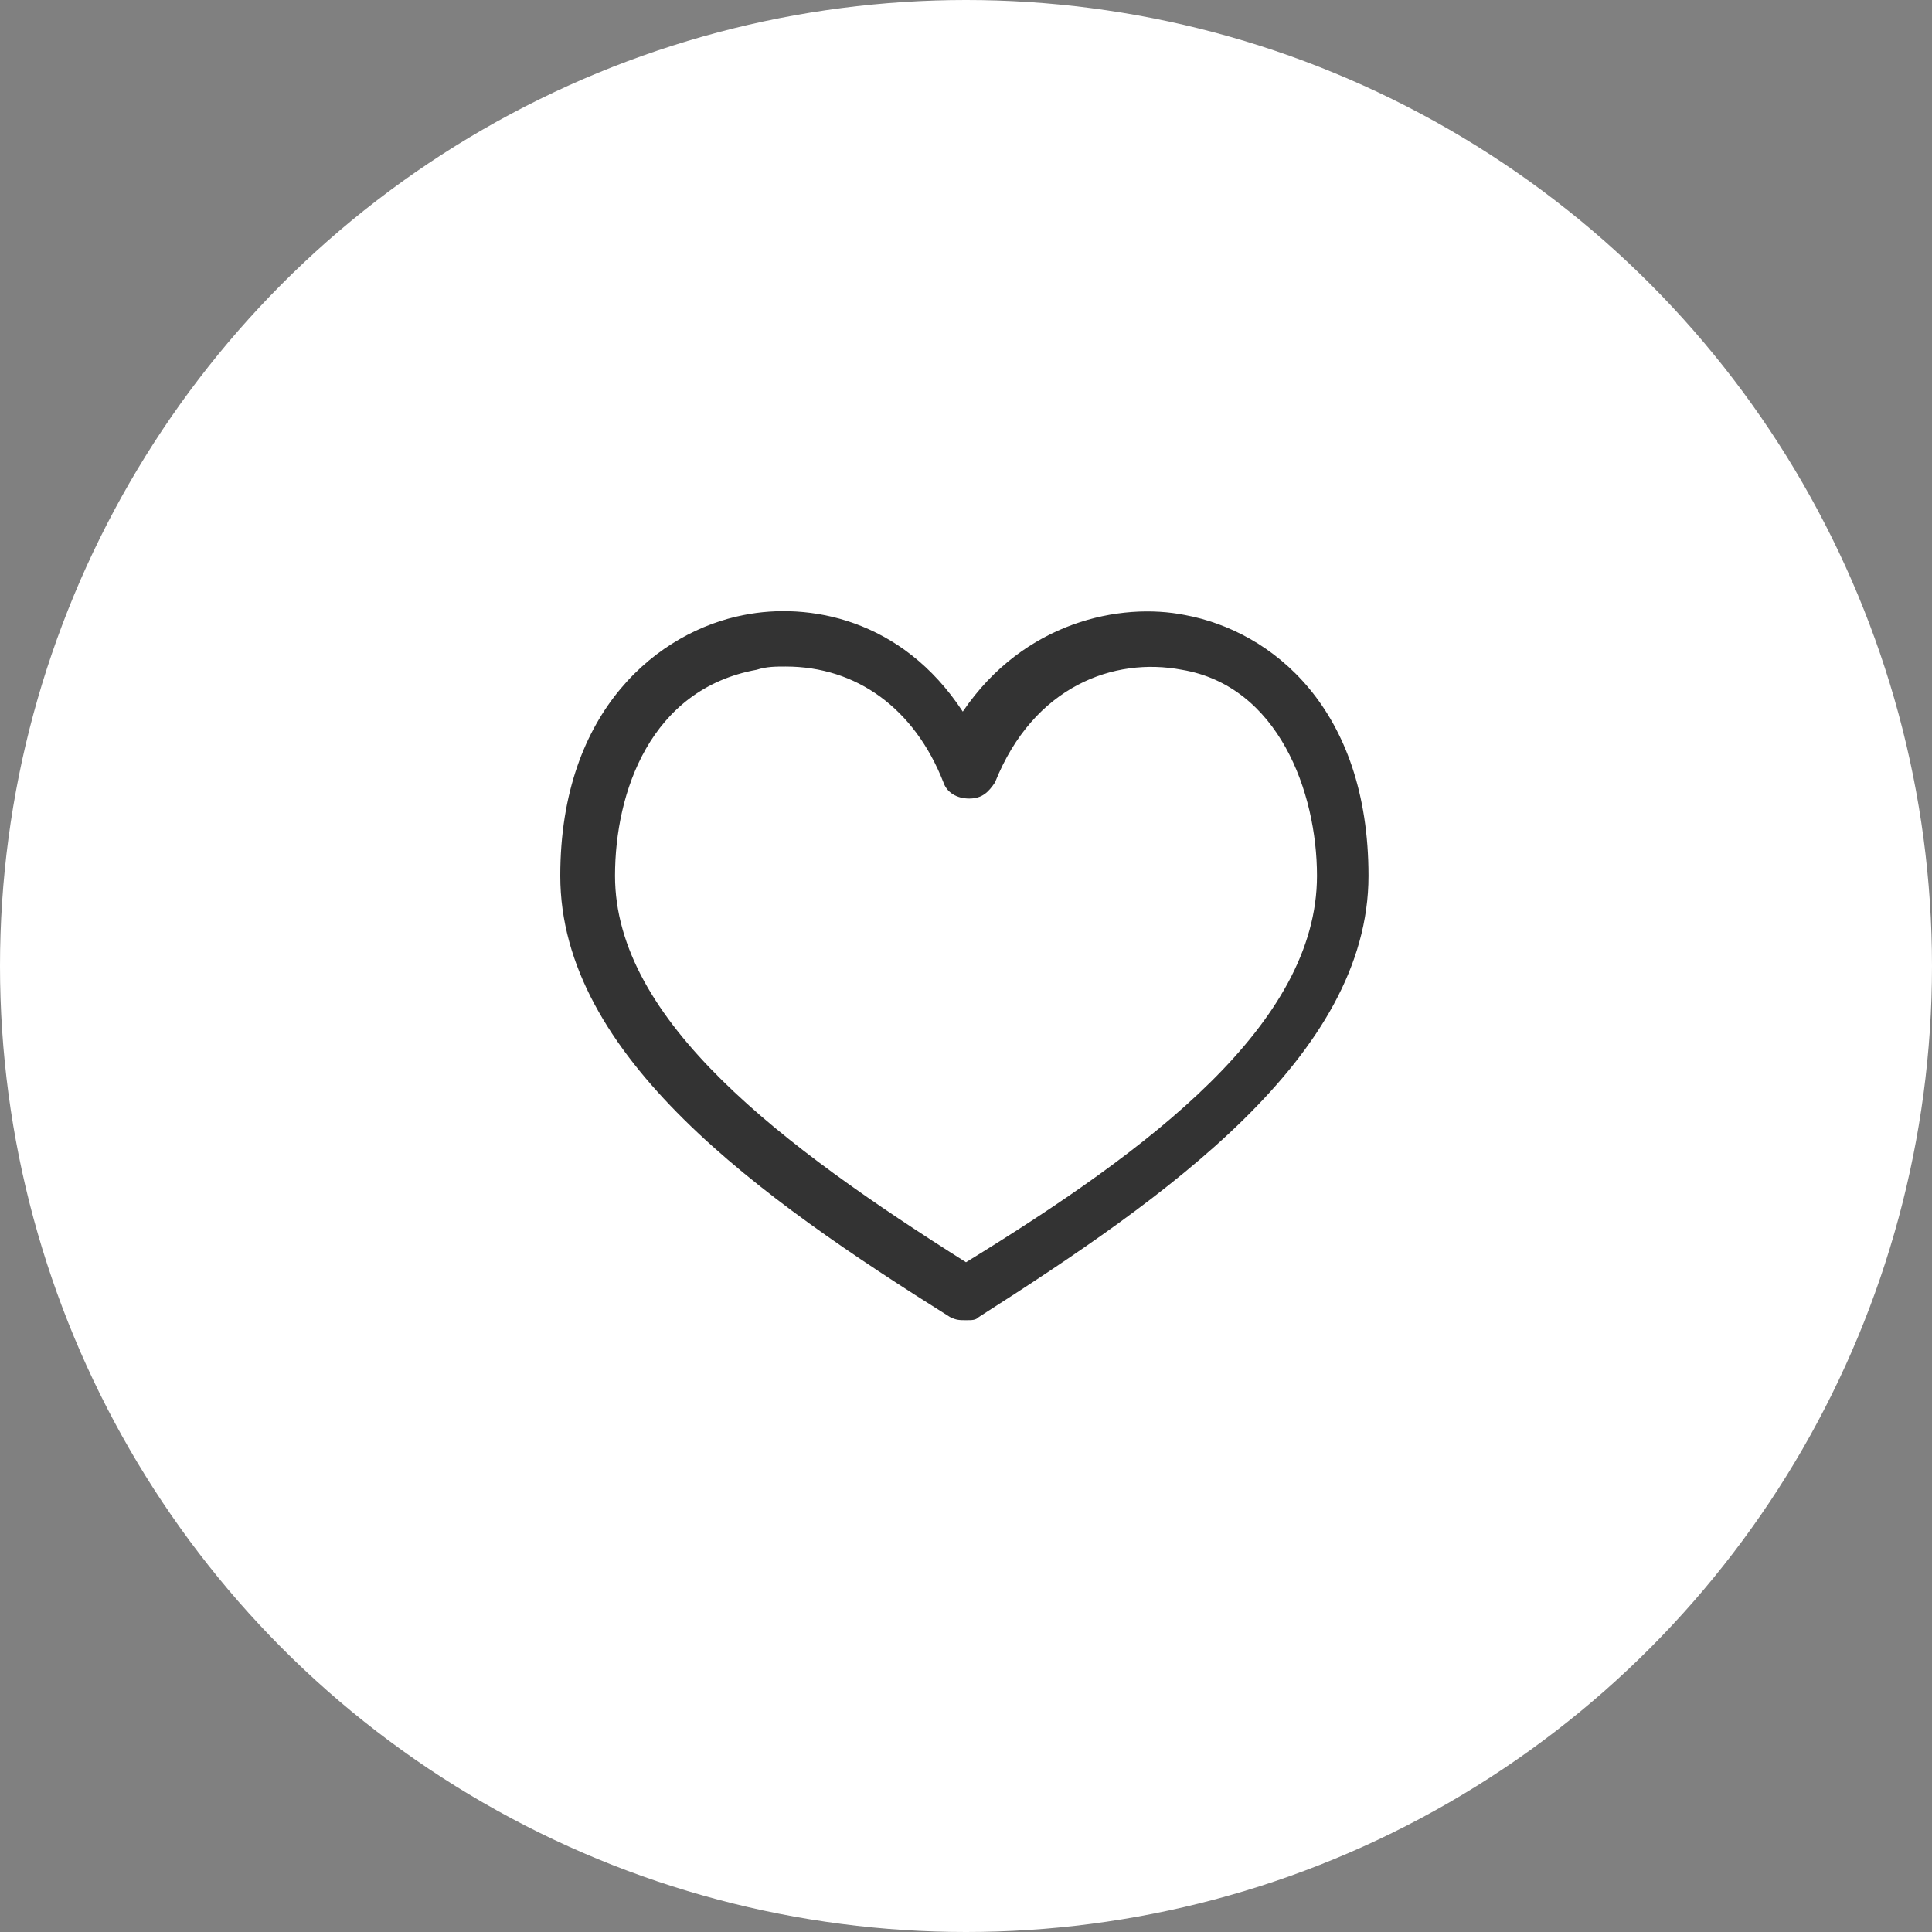
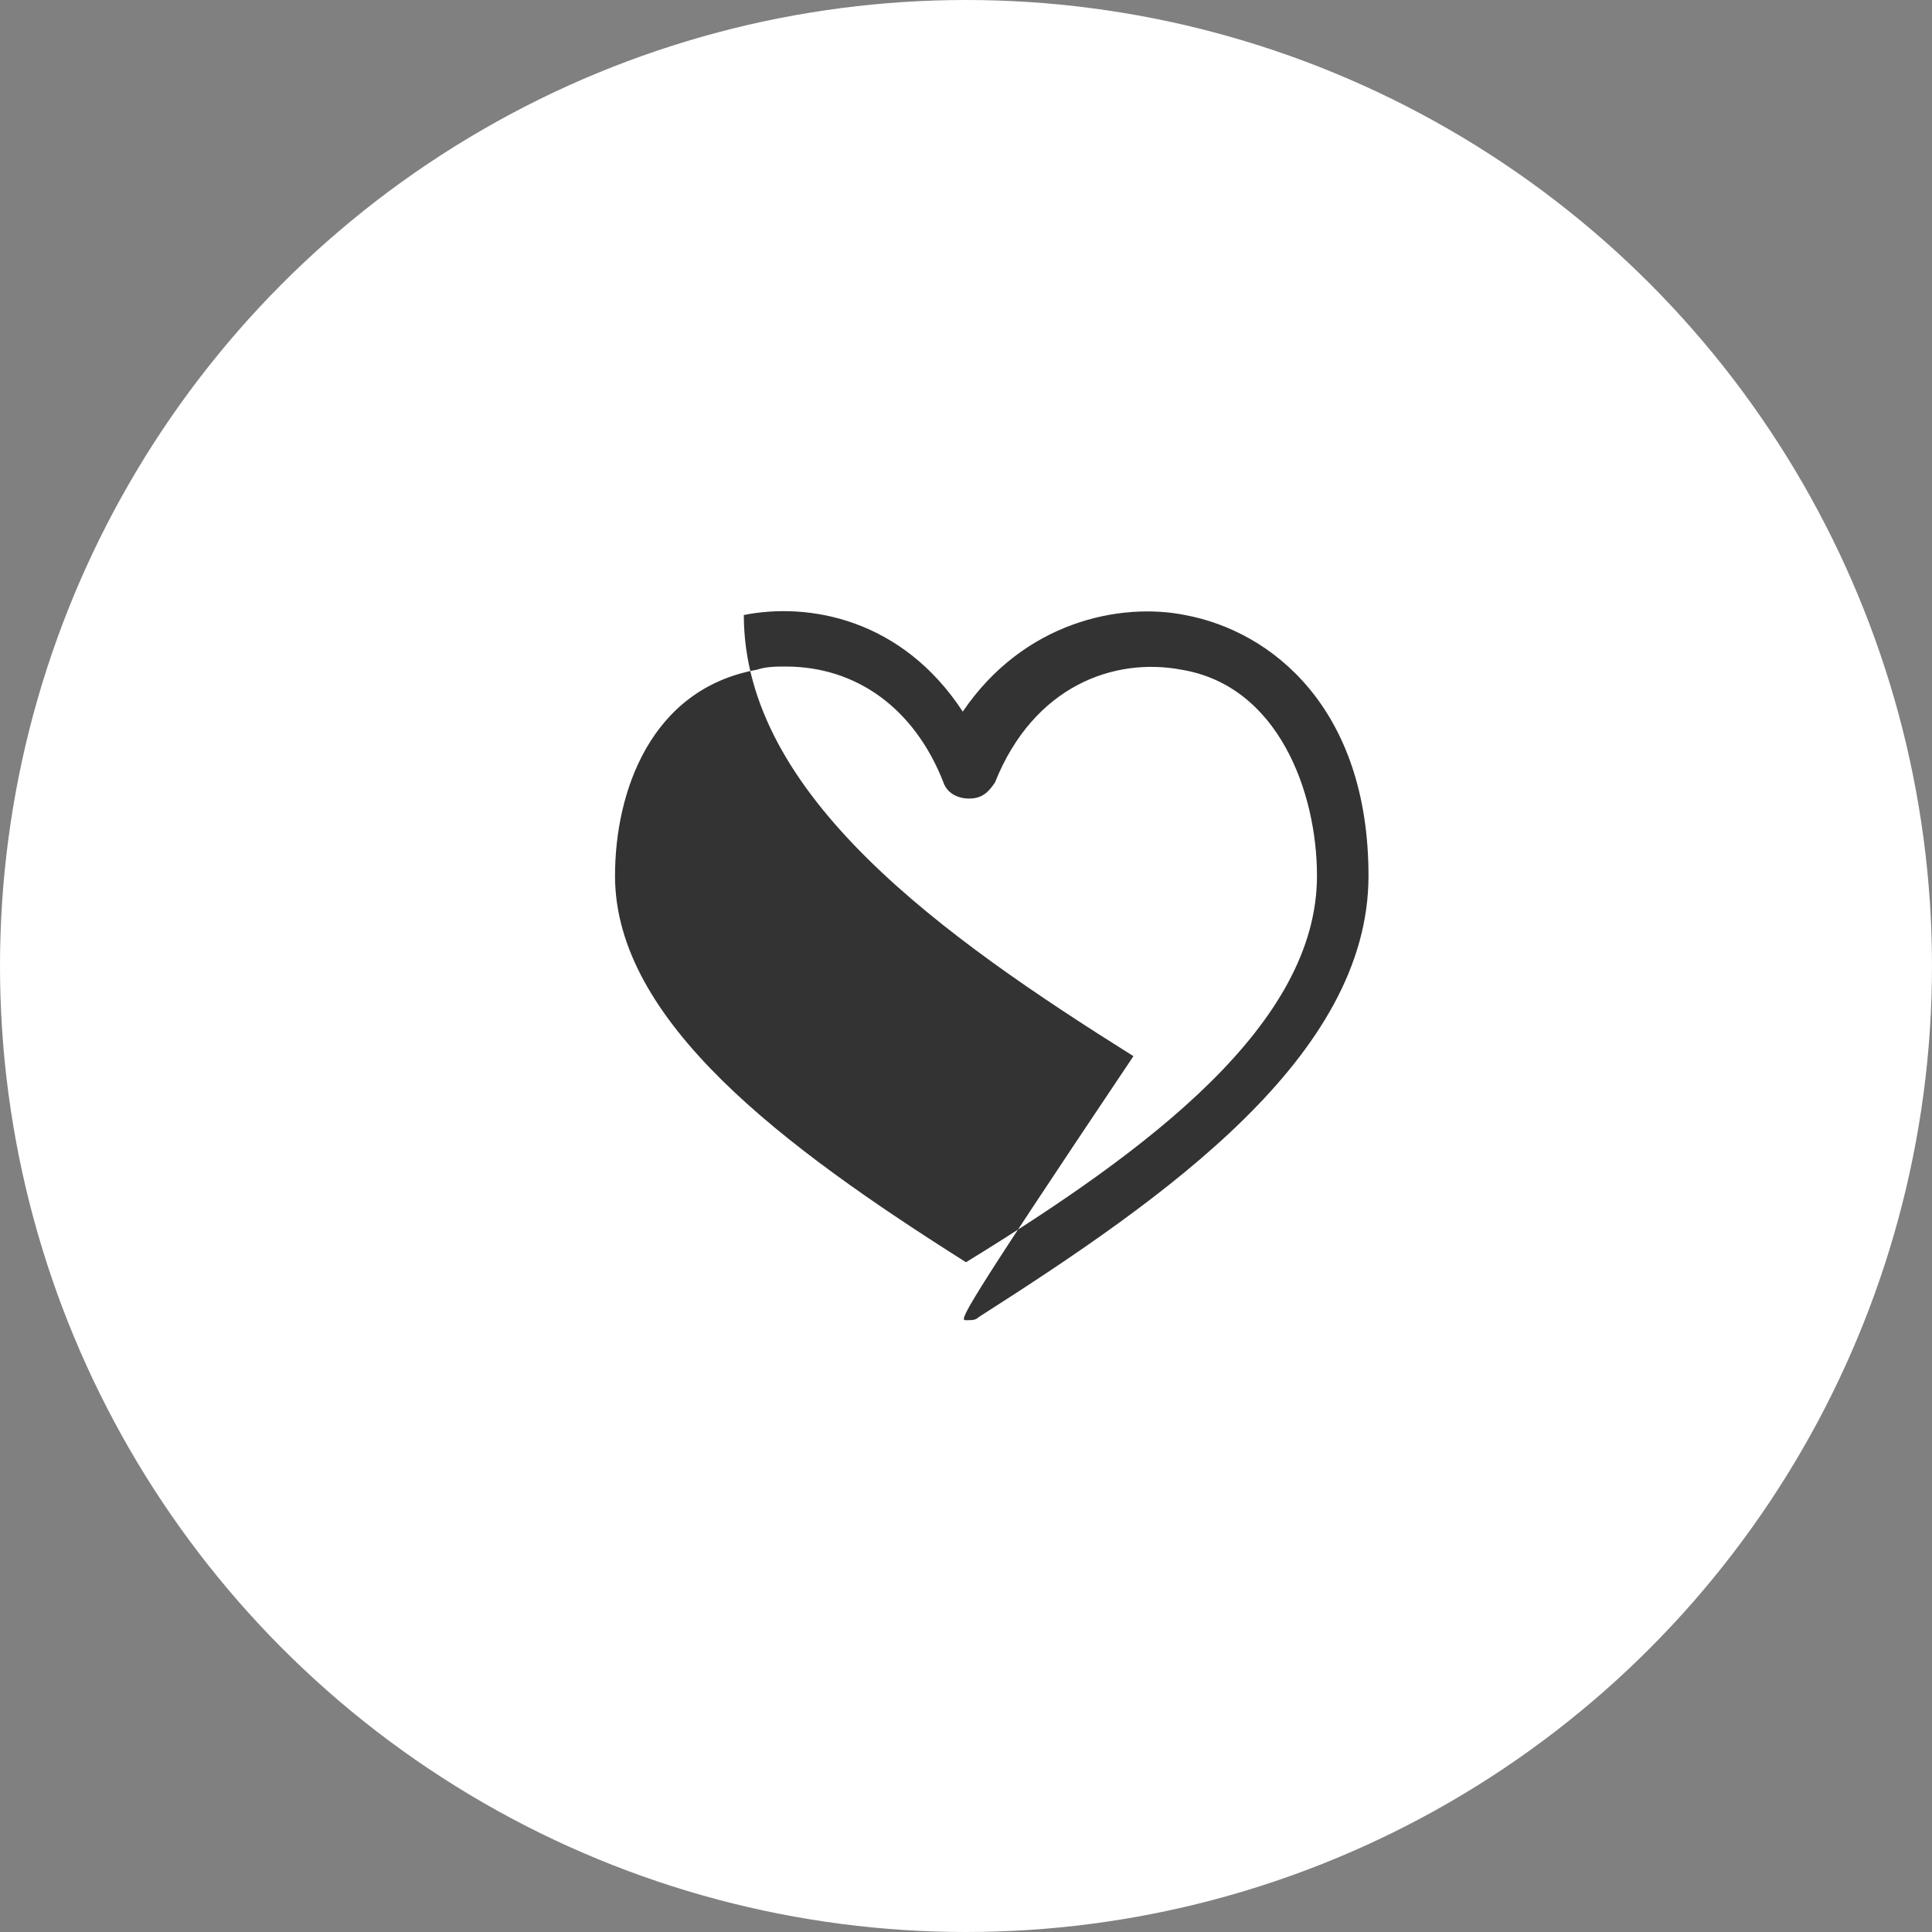
<svg xmlns="http://www.w3.org/2000/svg" version="1.1" id="Layer_1" x="0px" y="0px" viewBox="0 0 60 60" style="enable-background:new 0 0 60 60;" xml:space="preserve">
  <rect x="0" y="0" width="60" height="60" fill="#808080" stroke="none" />
  <style type="text/css">
	.st0{fill:#FFFFFF;}
	.st1{fill:#979797;}
	.st2{fill:#F7F7F7;}
	.st3{fill-rule:evenodd;clip-rule:evenodd;fill:#333333;}
	.st4{fill-rule:evenodd;clip-rule:evenodd;}
</style>
  <g>
    <circle class="st0" cx="277.8" cy="-1.8" r="29.5" />
    <path class="st1" d="M277.8,28.2c-16.5,0-30-13.5-30-30c0-16.5,13.5-30,30-30c16.5,0,30,13.5,30,30   C307.8,14.8,294.4,28.2,277.8,28.2z M277.8-30.8c-16,0-29,13-29,29s13,29,29,29c16,0,29-13,29-29S293.8-30.8,277.8-30.8z" />
  </g>
  <circle class="st0" cx="152.6" cy="-198.4" r="30" />
  <g>
    <circle class="st0" cx="30" cy="30" r="30" />
  </g>
  <circle class="st2" cx="33.1" cy="-93.5" r="30" />
  <title>Fill 1</title>
  <g id="Symbols">
    <g id="Header-V0.1" transform="translate(-1630, -97)">
      <g id="Header">
        <g id="Notification" transform="translate(1609, 80)">
          <g id="Group-3" transform="translate(21, 17)">
            <path id="Fill-1" class="st3" d="M24.9-86.8h16.3V-87L39-89.3v-6.1c0-3.4-1.7-6-4.4-6.7l-0.5-0.1v-1.4c0-0.6-0.4-1-1-1       c-0.5,0-1,0.5-1,1v1.4l-0.5,0.1c-2.7,0.7-4.4,3.2-4.4,6.7v6.1L24.9-87V-86.8z M42.6-85.4h-19v-2.2l2.2-2.3v-5.5       c0-3.8,1.9-6.9,5-7.9v-0.2c0-1.4,1-2.5,2.3-2.5c1.3,0,2.3,1.1,2.3,2.5v0.2c3,1,5,4.1,5,7.9v5.5l2.2,2.3V-85.4z M33.1-81       c-1.6,0-2.9-1.4-2.9-3h1.4c0,0.9,0.7,1.6,1.5,1.6c0.8,0,1.5-0.7,1.5-1.6h1.4C35.9-82.4,34.6-81,33.1-81L33.1-81z" />
          </g>
        </g>
      </g>
    </g>
  </g>
  <g id="Symbols_1_">
    <g id="Header-V0.1_1_" transform="translate(-1690, -99)">
      <g id="Header_1_">
        <g id="Group-3_1_" transform="translate(1690, 99)">
-           <path id="Fill-1_1_" class="st3" d="M40.9,27.2c0,4.6-5.2,8.5-10.9,12c-5.7-3.6-10.9-7.5-10.9-12c0-2.6,1.1-5.8,4.4-6.4      c0.3-0.1,0.6-0.1,0.9-0.1c2.2,0,4,1.3,4.9,3.6c0.1,0.3,0.4,0.5,0.8,0.5c0.4,0,0.6-0.2,0.8-0.5c1.2-3,3.7-3.9,5.8-3.5      C39.7,21.3,40.9,24.6,40.9,27.2 M36.8,19.1c-2-0.4-5,0.2-6.9,3c-1.9-2.9-4.8-3.4-6.8-3c-2.6,0.5-5.7,2.9-5.7,8.1      c0,5.6,6.2,10,12.1,13.7C29.7,41,29.8,41,30,41s0.3,0,0.4-0.1c5.8-3.7,12.1-8.1,12.1-13.7C42.5,22,39.5,19.6,36.8,19.1" />
+           <path id="Fill-1_1_" class="st3" d="M40.9,27.2c0,4.6-5.2,8.5-10.9,12c-5.7-3.6-10.9-7.5-10.9-12c0-2.6,1.1-5.8,4.4-6.4      c0.3-0.1,0.6-0.1,0.9-0.1c2.2,0,4,1.3,4.9,3.6c0.1,0.3,0.4,0.5,0.8,0.5c0.4,0,0.6-0.2,0.8-0.5c1.2-3,3.7-3.9,5.8-3.5      C39.7,21.3,40.9,24.6,40.9,27.2 M36.8,19.1c-2-0.4-5,0.2-6.9,3c-1.9-2.9-4.8-3.4-6.8-3c0,5.6,6.2,10,12.1,13.7C29.7,41,29.8,41,30,41s0.3,0,0.4-0.1c5.8-3.7,12.1-8.1,12.1-13.7C42.5,22,39.5,19.6,36.8,19.1" />
        </g>
      </g>
    </g>
  </g>
  <g id="Symbols_2_">
    <g id="Header-V0.1_2_" transform="translate(-1742, -101)">
      <g id="Header_2_">
        <g id="Collections" transform="translate(1742, 101)">
          <g id="Group-3_2_">
-             <path id="Fill-1_2_" class="st3" d="M164.3-190.7C164.3-190.7,164.3-190.7,164.3-190.7l-23.3,0.1c0,0-0.1,0-0.1-0.1V-206       c0,0,0-0.1,0.1-0.1h6.7c0,0,0,0,0.1,0l2.6,4.5c0.2,0.4,0.7,0.7,1.2,0.7h12.7c0,0,0.1,0,0.1,0.1V-190.7z M160-204.3       c0.4,0,0.7,0.2,0.9,0.4l1.3,1.7h-10.7c0,0,0,0-0.1,0l-1.2-2.1H160z M164.3-202.2h-0.4l-1.9-2.5c-0.5-0.6-1.2-1-1.9-1h-10.6       l-0.6-1.1c-0.2-0.4-0.7-0.7-1.2-0.7H141c-0.8,0-1.4,0.6-1.4,1.4v15.3c0,0.8,0.6,1.4,1.4,1.4h23.3c0.8,0,1.4-0.6,1.4-1.4v-10.1       C165.6-201.5,165-202.2,164.3-202.2L164.3-202.2z" />
-           </g>
+             </g>
        </g>
      </g>
    </g>
  </g>
  <g id="Symbols_3_">
    <g id="Header-V0.1_3_" transform="translate(-1813, -99)">
      <g id="Header_3_">
        <g id="CART" transform="translate(1800, 80)">
          <g id="Group-3_3_" transform="translate(13, 19)">
            <path id="Fill-1_3_" class="st4" d="M285.2,6.7c0.9,0,1.7,0.7,1.7,1.6s-0.7,1.6-1.7,1.6s-1.7-0.7-1.7-1.6S284.2,6.7,285.2,6.7       L285.2,6.7z M275.2,6.7c0.9,0,1.7,0.7,1.7,1.6s-0.7,1.6-1.7,1.6s-1.7-0.7-1.7-1.6S274.2,6.7,275.2,6.7L275.2,6.7z M285.2,5.4       c-1.6,0-3,1.3-3,2.9s1.4,2.9,3,2.9c1.6,0,3-1.3,3-2.9S286.8,5.4,285.2,5.4L285.2,5.4z M275.2,5.4c-1.6,0-3,1.3-3,2.9       s1.4,2.9,3,2.9c1.6,0,3-1.3,3-2.9S276.8,5.4,275.2,5.4L275.2,5.4z M269.7-10.2h21.6l-2,8.4h-17.8L269.7-10.2z M263.5-14.8       c-0.4,0-0.7,0.3-0.7,0.7c0,0.4,0.3,0.6,0.7,0.6h4.1l3.5,16.2c0,0.4,0.3,0.7,0.7,0.7h16.7c0.4,0,0.7-0.3,0.7-0.6       s-0.3-0.7-0.7-0.6h-16.1l-0.6-2.6h18c0.3,0,0.6-0.2,0.6-0.5l2.3-9.8c0.1-0.4-0.2-0.8-0.6-0.8h-22.8l-0.6-2.7       c-0.1-0.3-0.4-0.5-0.7-0.5H263.5z" />
          </g>
        </g>
      </g>
    </g>
  </g>
</svg>